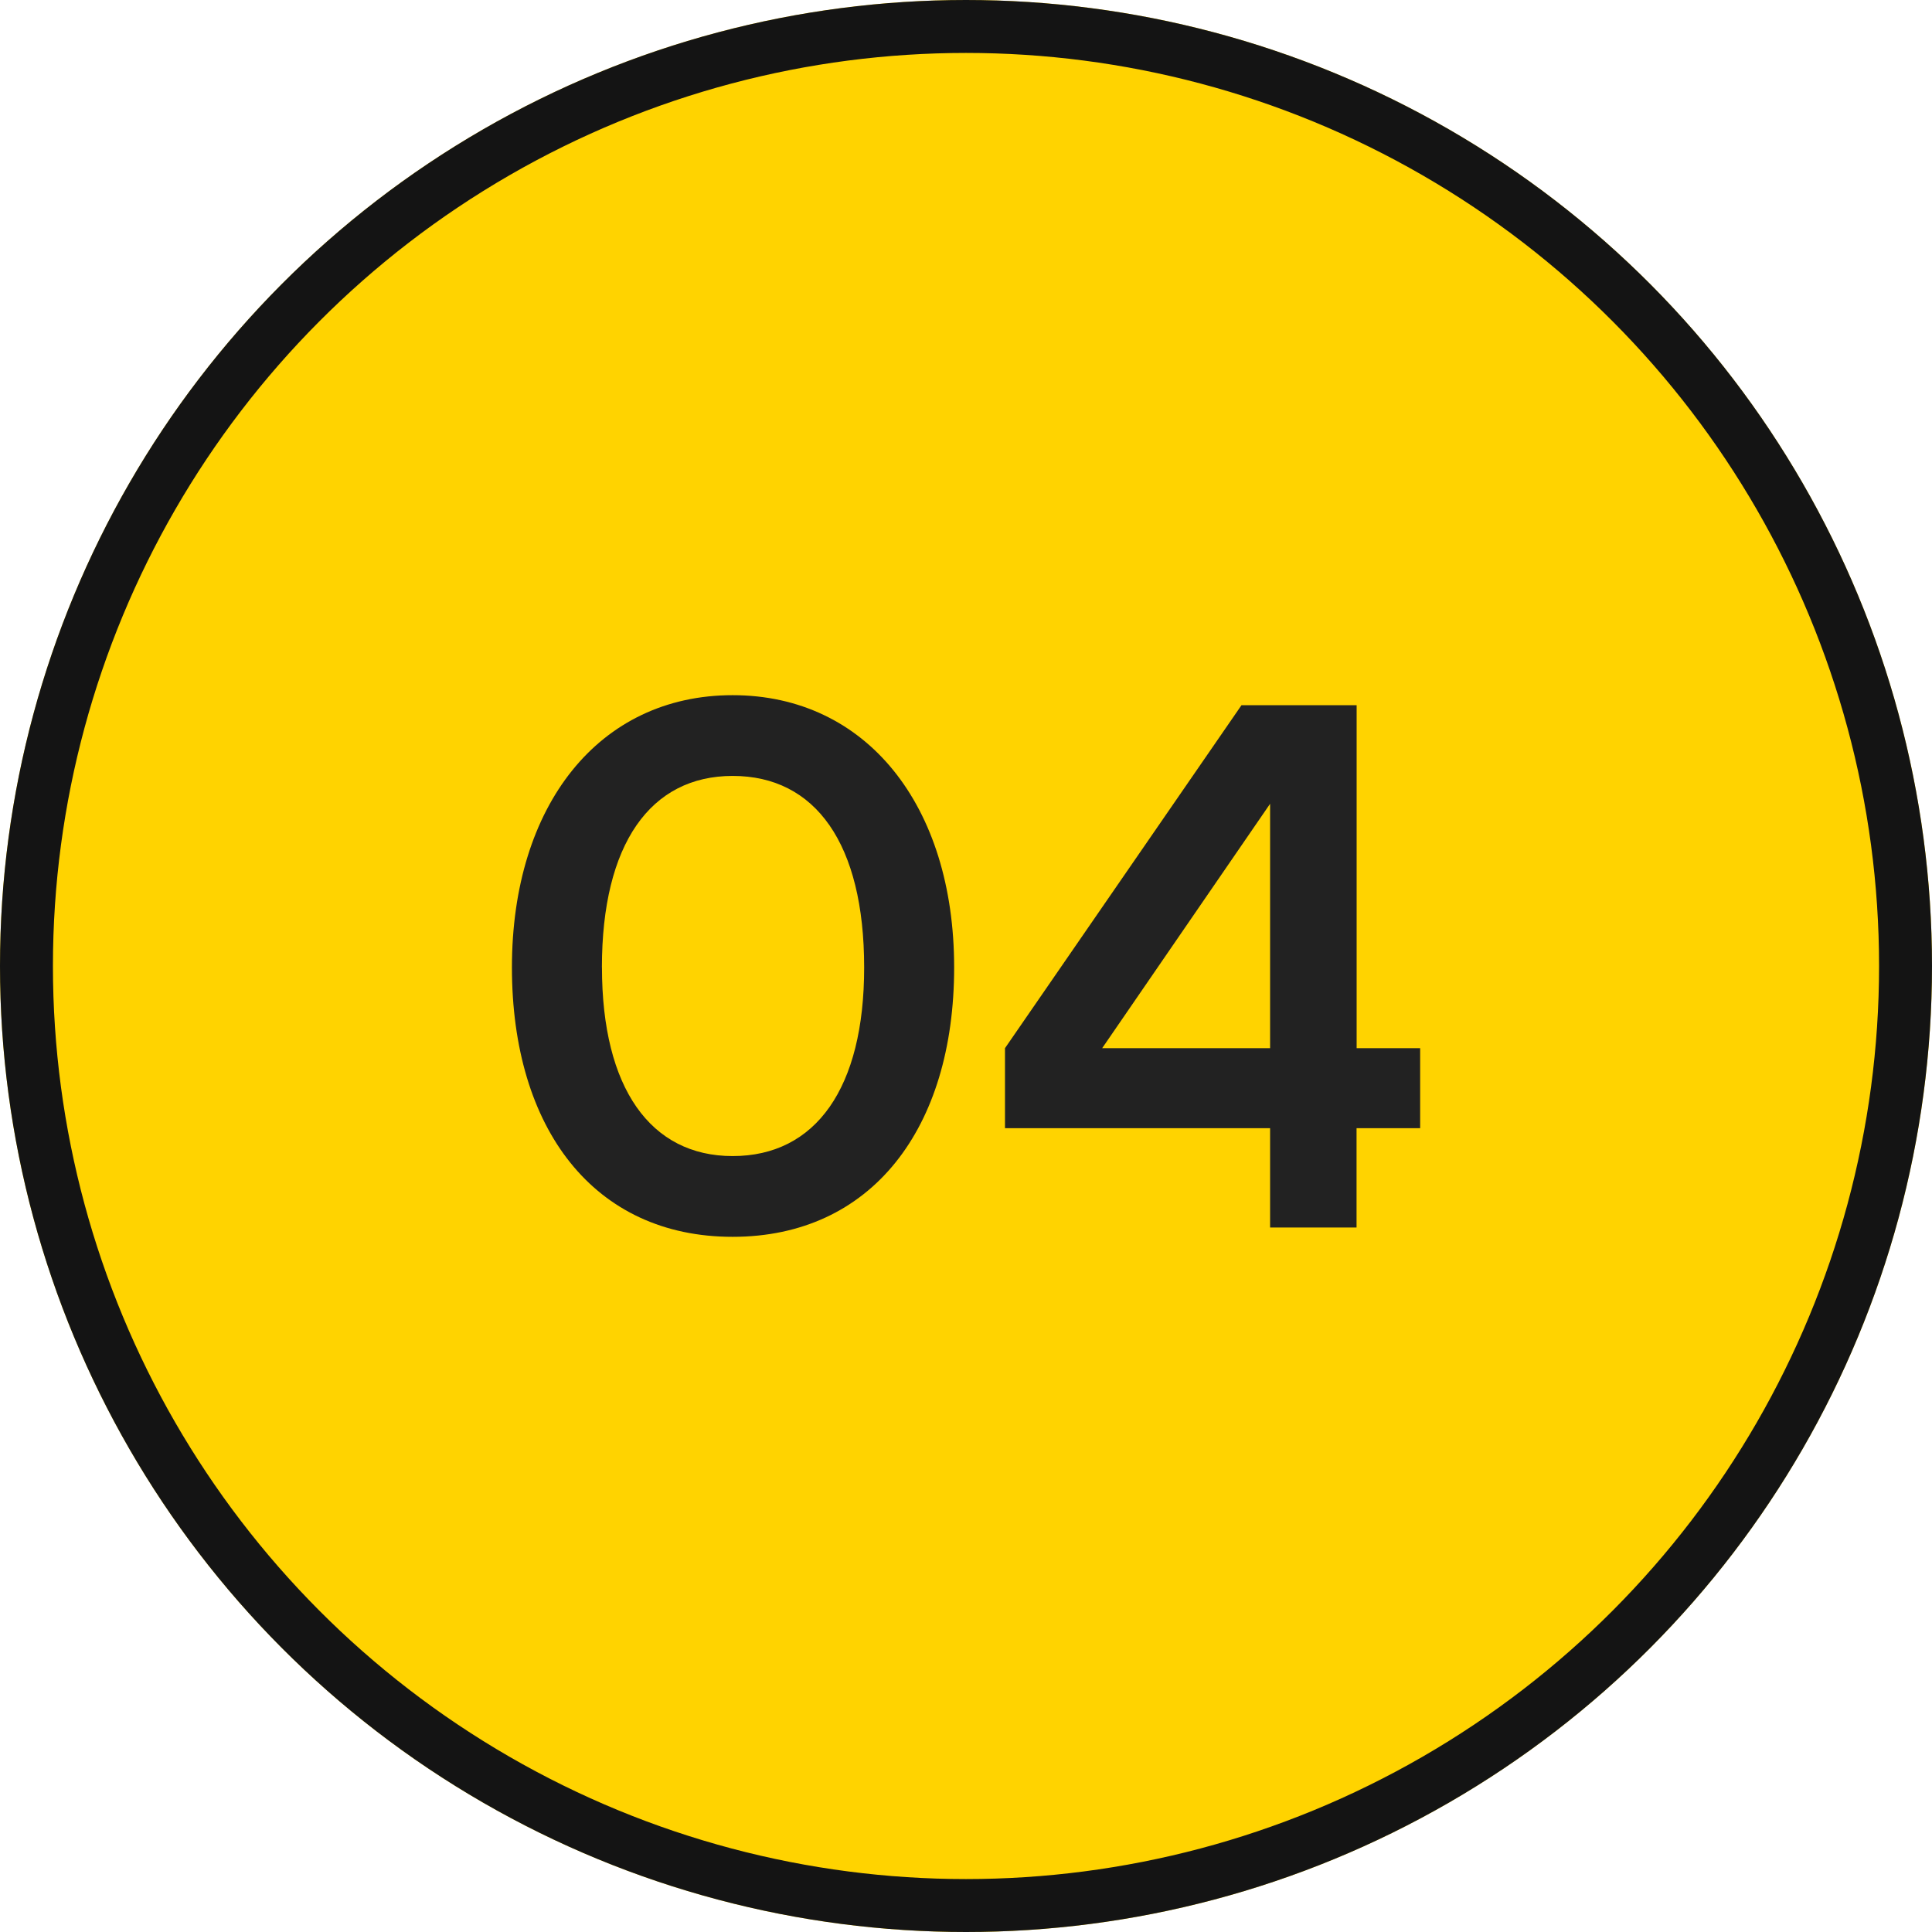
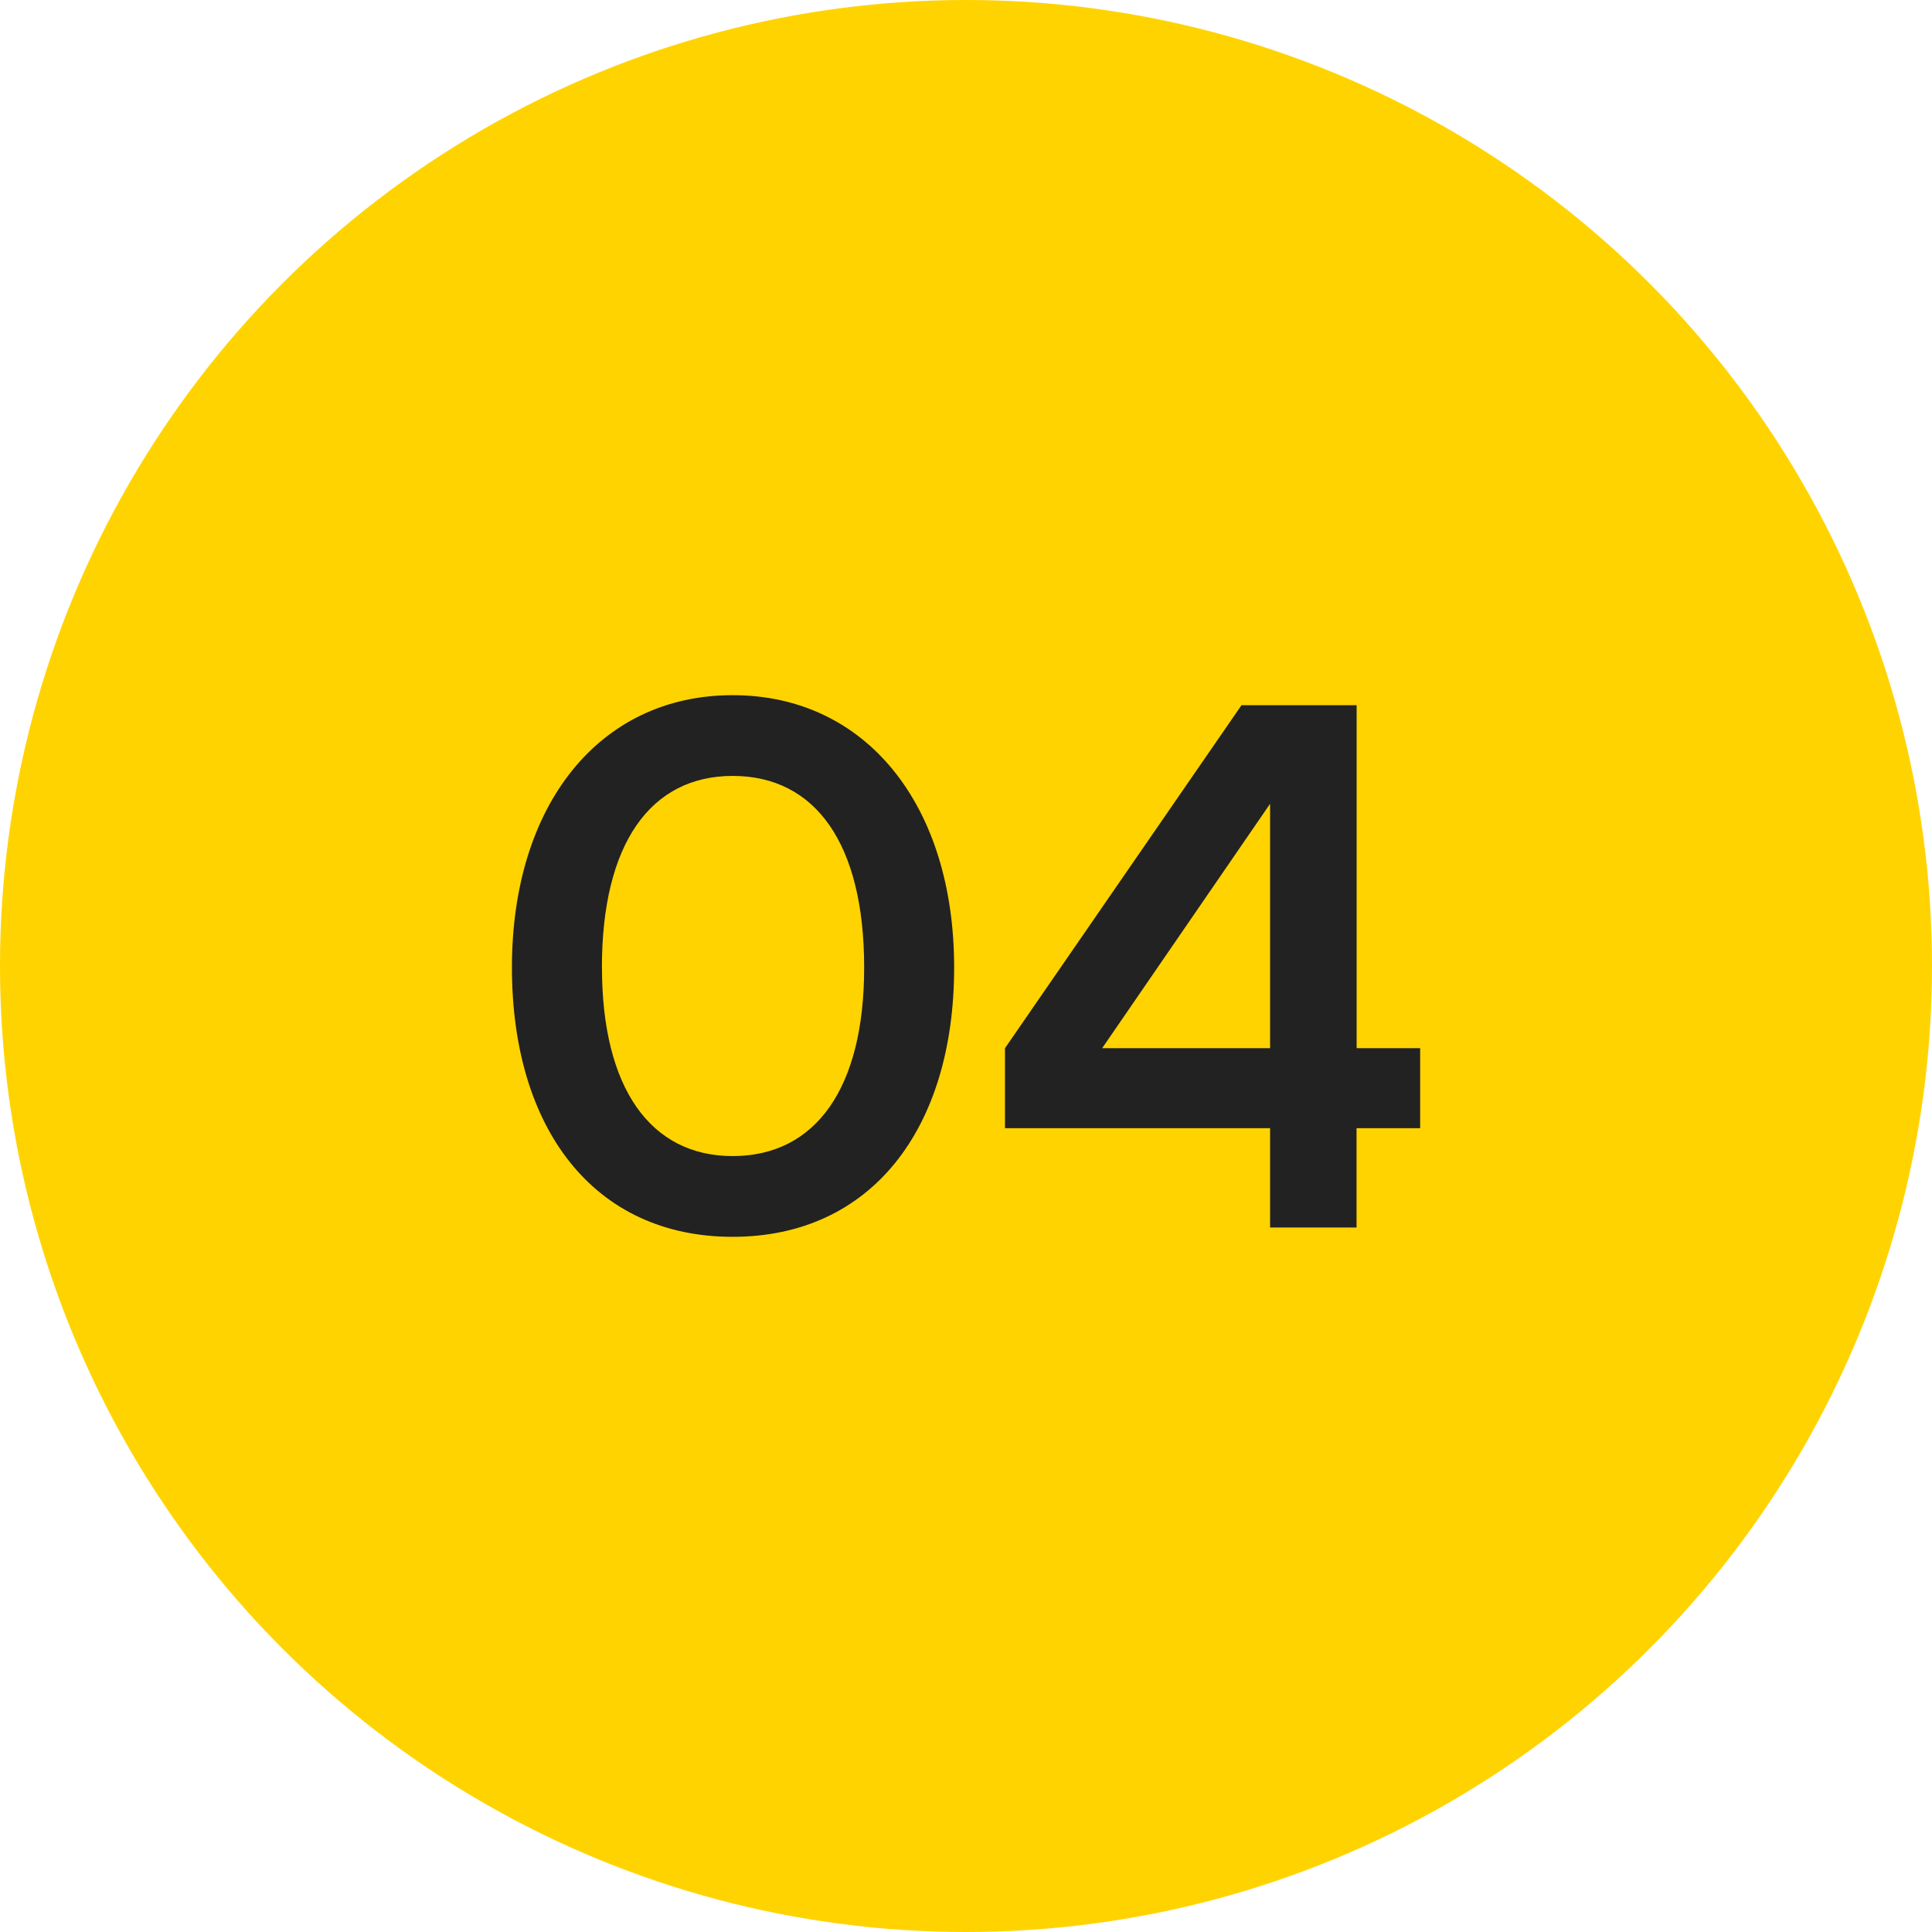
<svg xmlns="http://www.w3.org/2000/svg" width="73" height="73" viewBox="0 0 73 73">
  <g id="_4" data-name="4" transform="translate(-1156 -2591)">
    <g id="Ellipse_85" data-name="Ellipse 85" transform="translate(1156 2591)" fill="#ffd300" stroke="#141414" stroke-width="2">
      <circle cx="36.5" cy="36.5" r="36.5" stroke="none" />
-       <circle cx="36.5" cy="36.5" r="35.5" fill="none" />
    </g>
    <path id="Path_4623" data-name="Path 4623" d="M1.161-9.828C1.161-3.726,4.266.351,9.5.351s8.37-4.077,8.37-10.179c0-6.129-3.321-10.287-8.37-10.287S1.161-15.957,1.161-9.828Zm3.4,0c0-4.671,1.836-7.236,4.941-7.236,3.132,0,4.968,2.565,4.968,7.236C14.472-5.265,12.636-2.7,9.5-2.7,6.4-2.7,4.563-5.265,4.563-9.828ZM35.478-3.753V-6.777h-2.4v-12.96H28.728L19.791-6.777v3.024H29.808V0h3.267V-3.753ZM23.463-6.777l6.345-9.234v9.234Z" transform="translate(1174.182 2637.382)" fill="#222" />
  </g>
</svg>